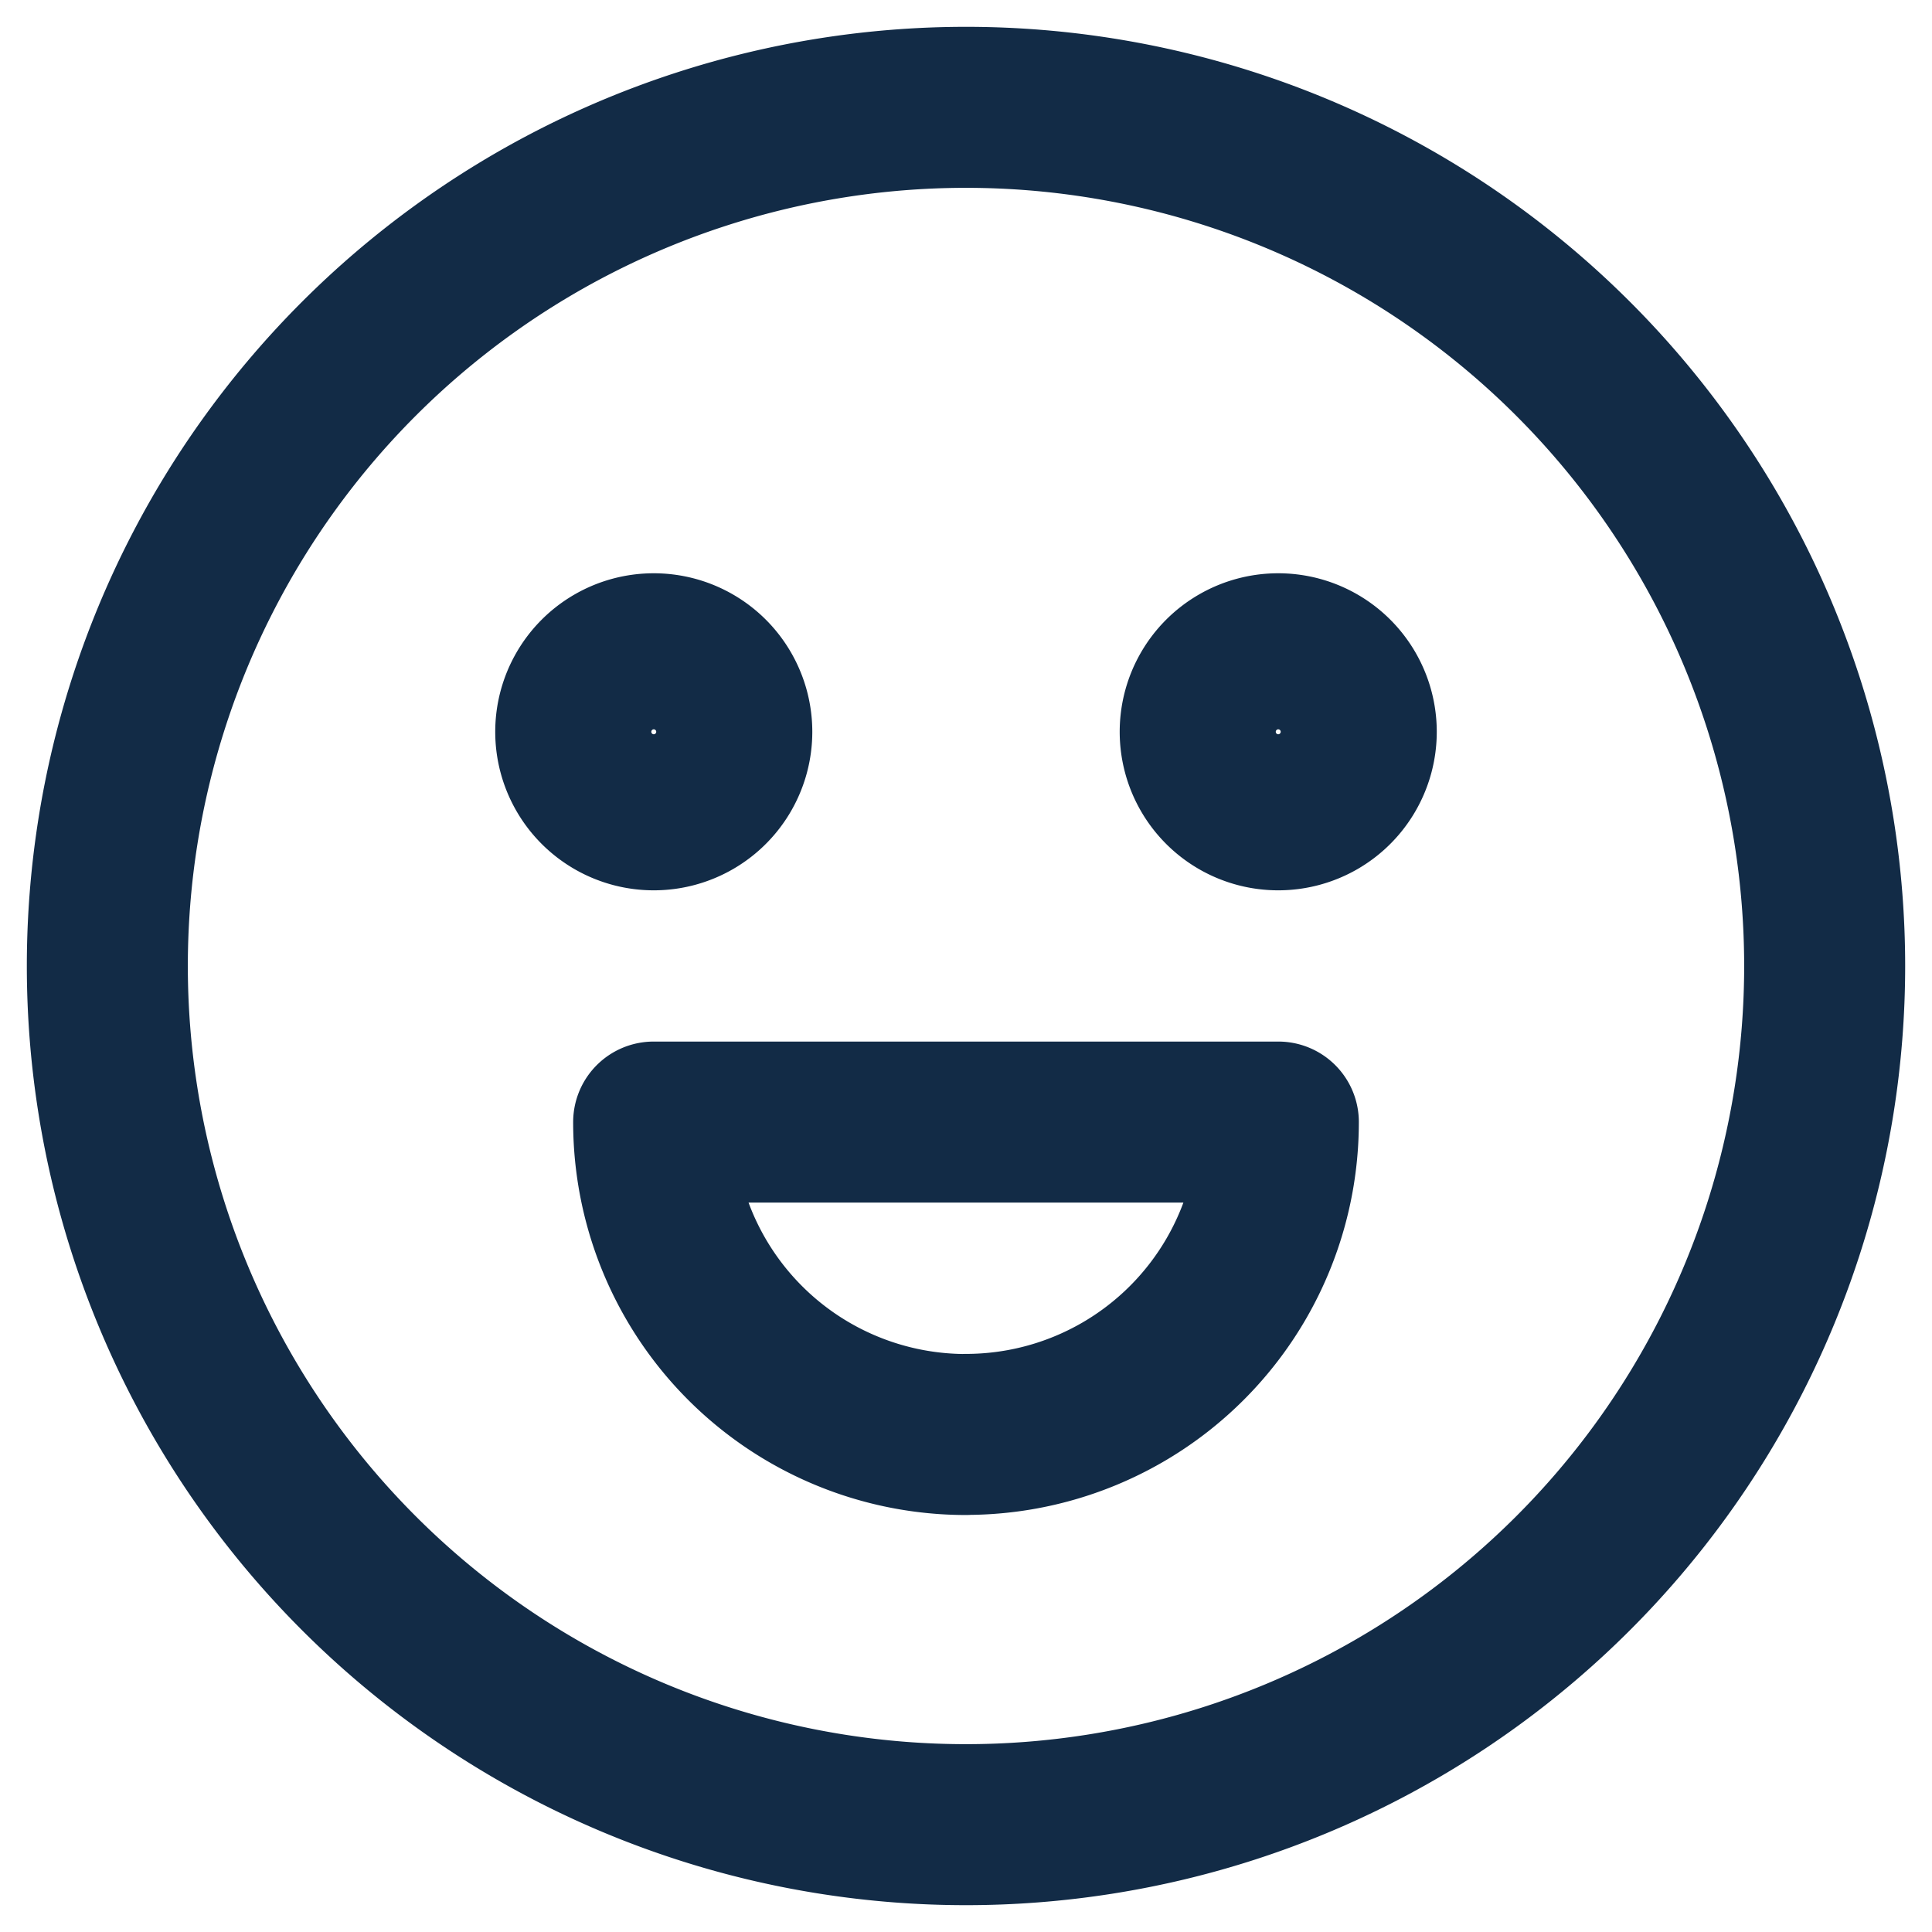
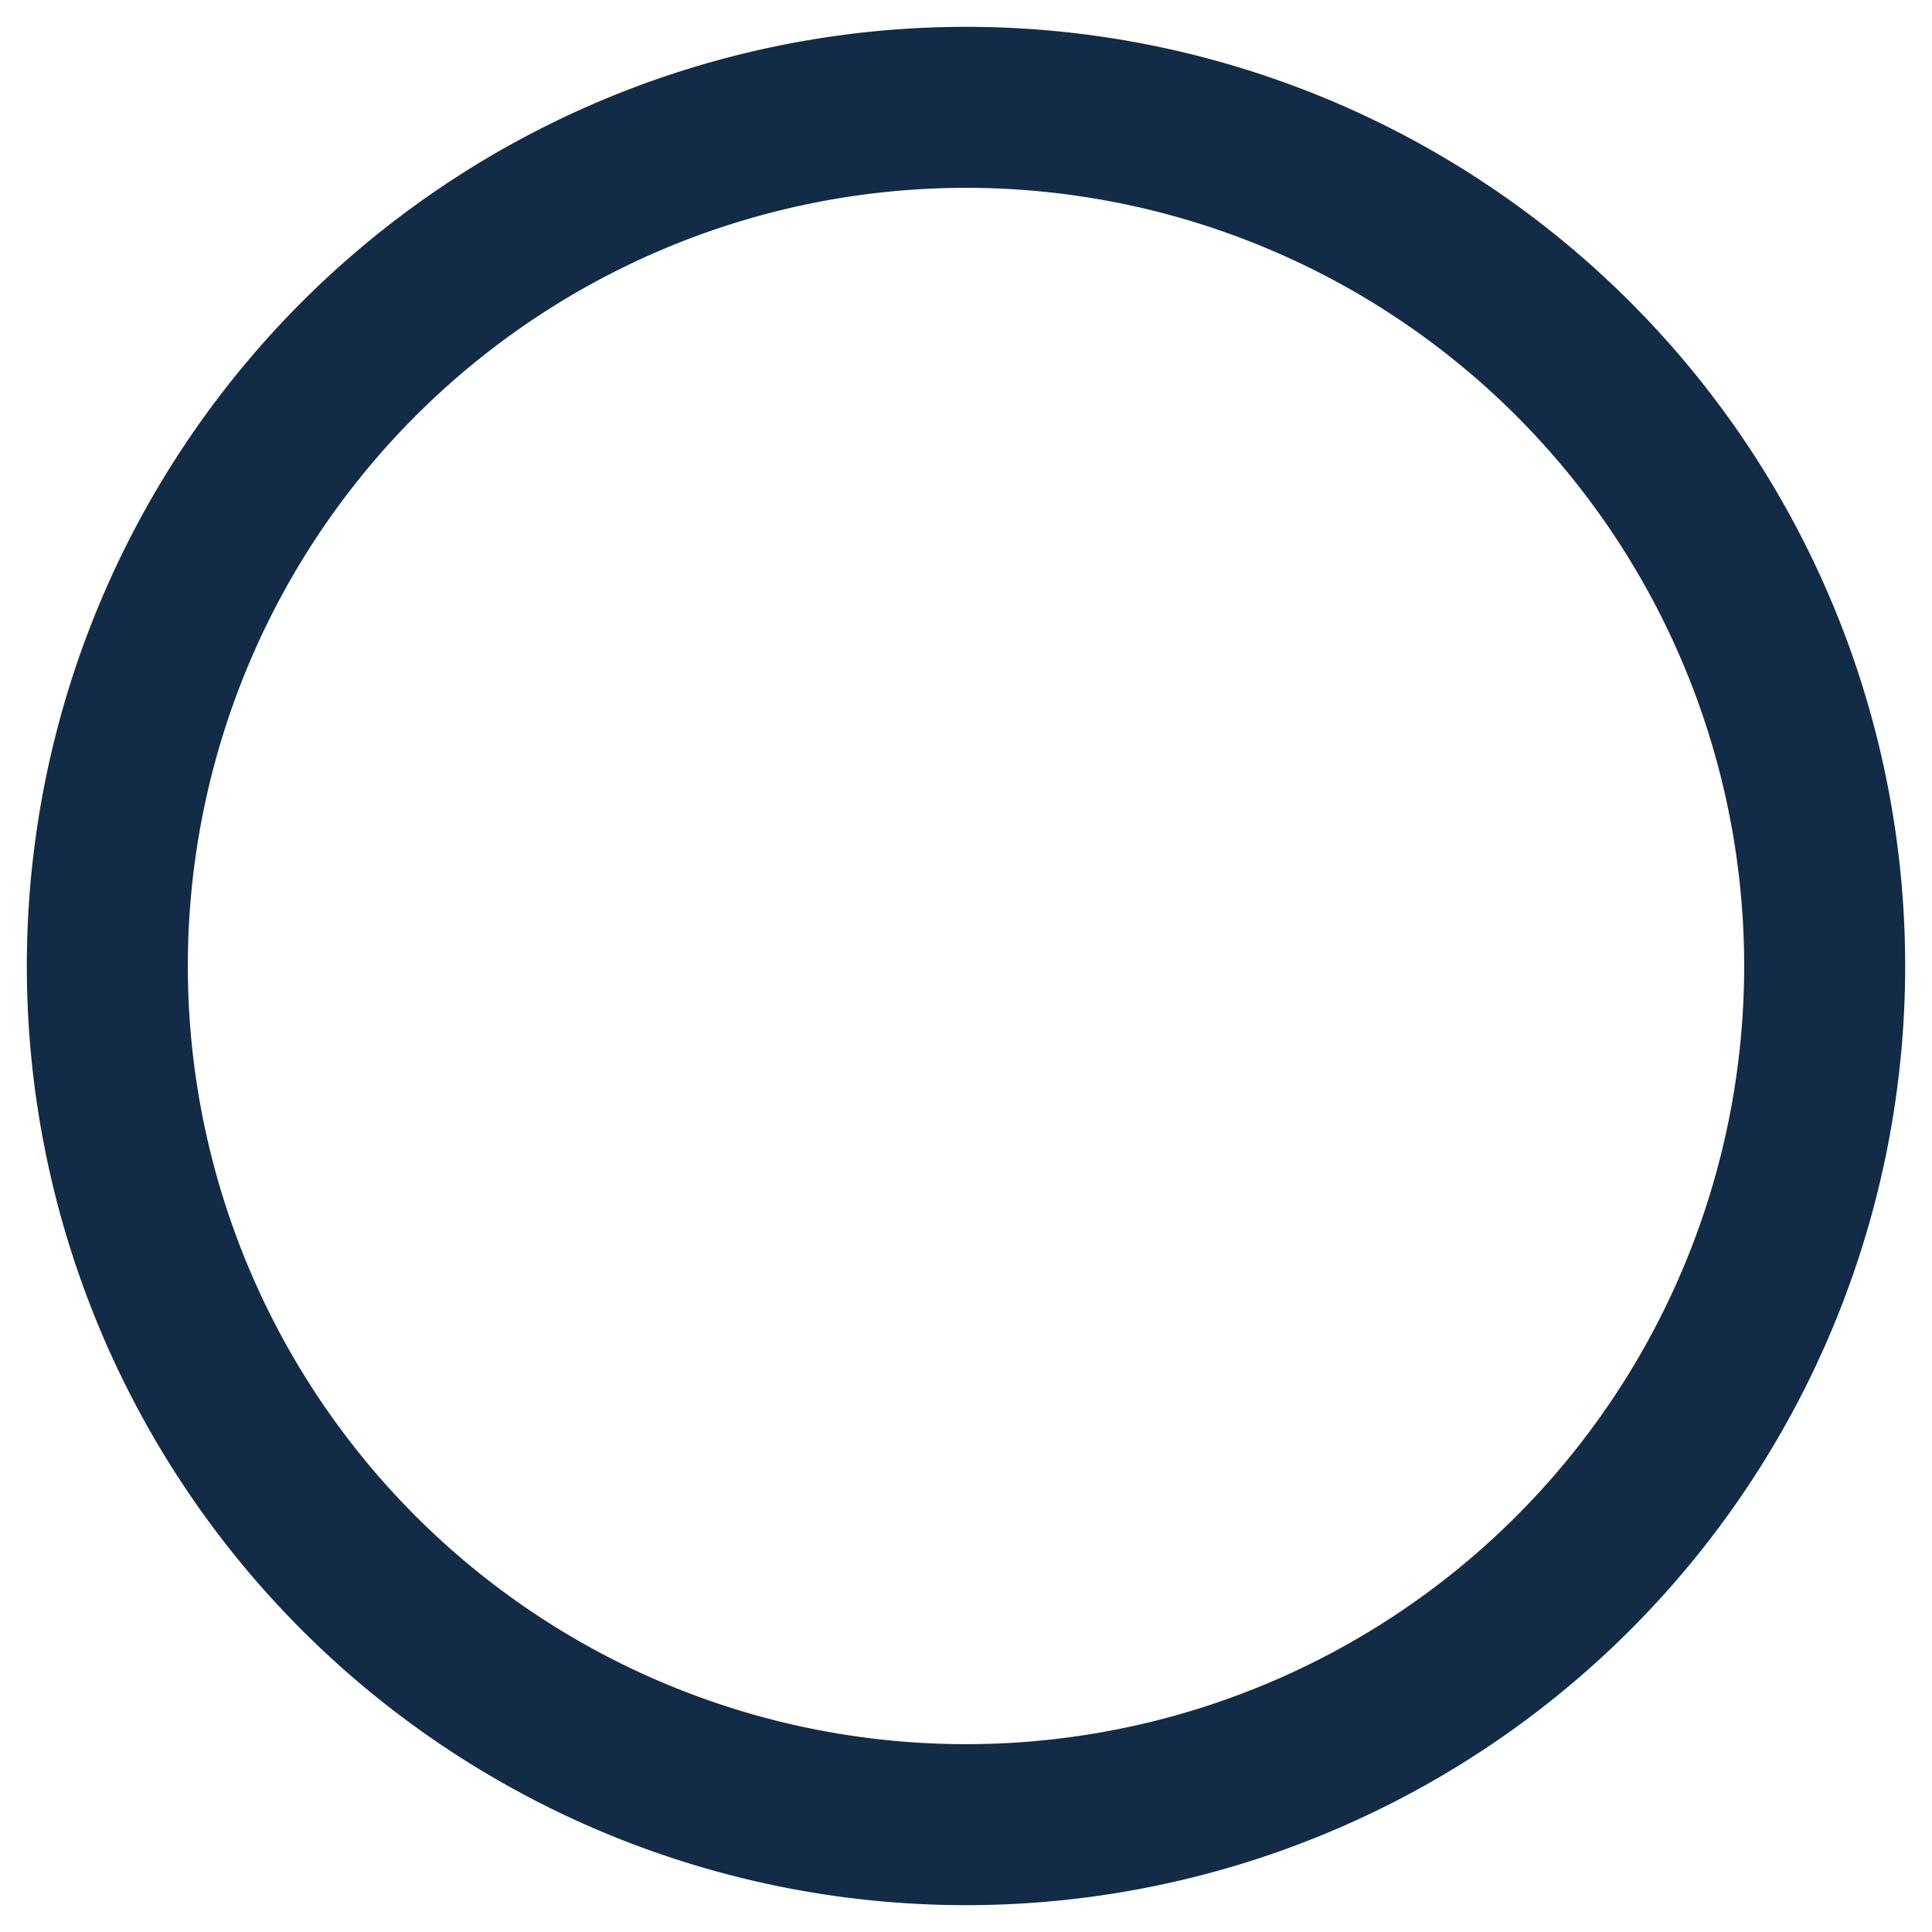
<svg xmlns="http://www.w3.org/2000/svg" width="18" height="18">
  <g fill="none" fill-rule="evenodd" stroke="#122B46" stroke-linecap="round" stroke-linejoin="round" stroke-width="1.5">
    <path d="M17 9A8 8 0 1 1 1 9a8 8 0 0 1 16 0z" />
-     <path d="M9 13.364a2.91 2.91 0 0 0 2.91-2.91H6.09A2.91 2.91 0 0 0 9 13.365zM6.818 6.818a.727.727 0 1 0-1.454 0 .727.727 0 0 0 1.454 0zM12.636 6.818a.727.727 0 1 0-1.454 0 .727.727 0 0 0 1.454 0z" />
  </g>
</svg>